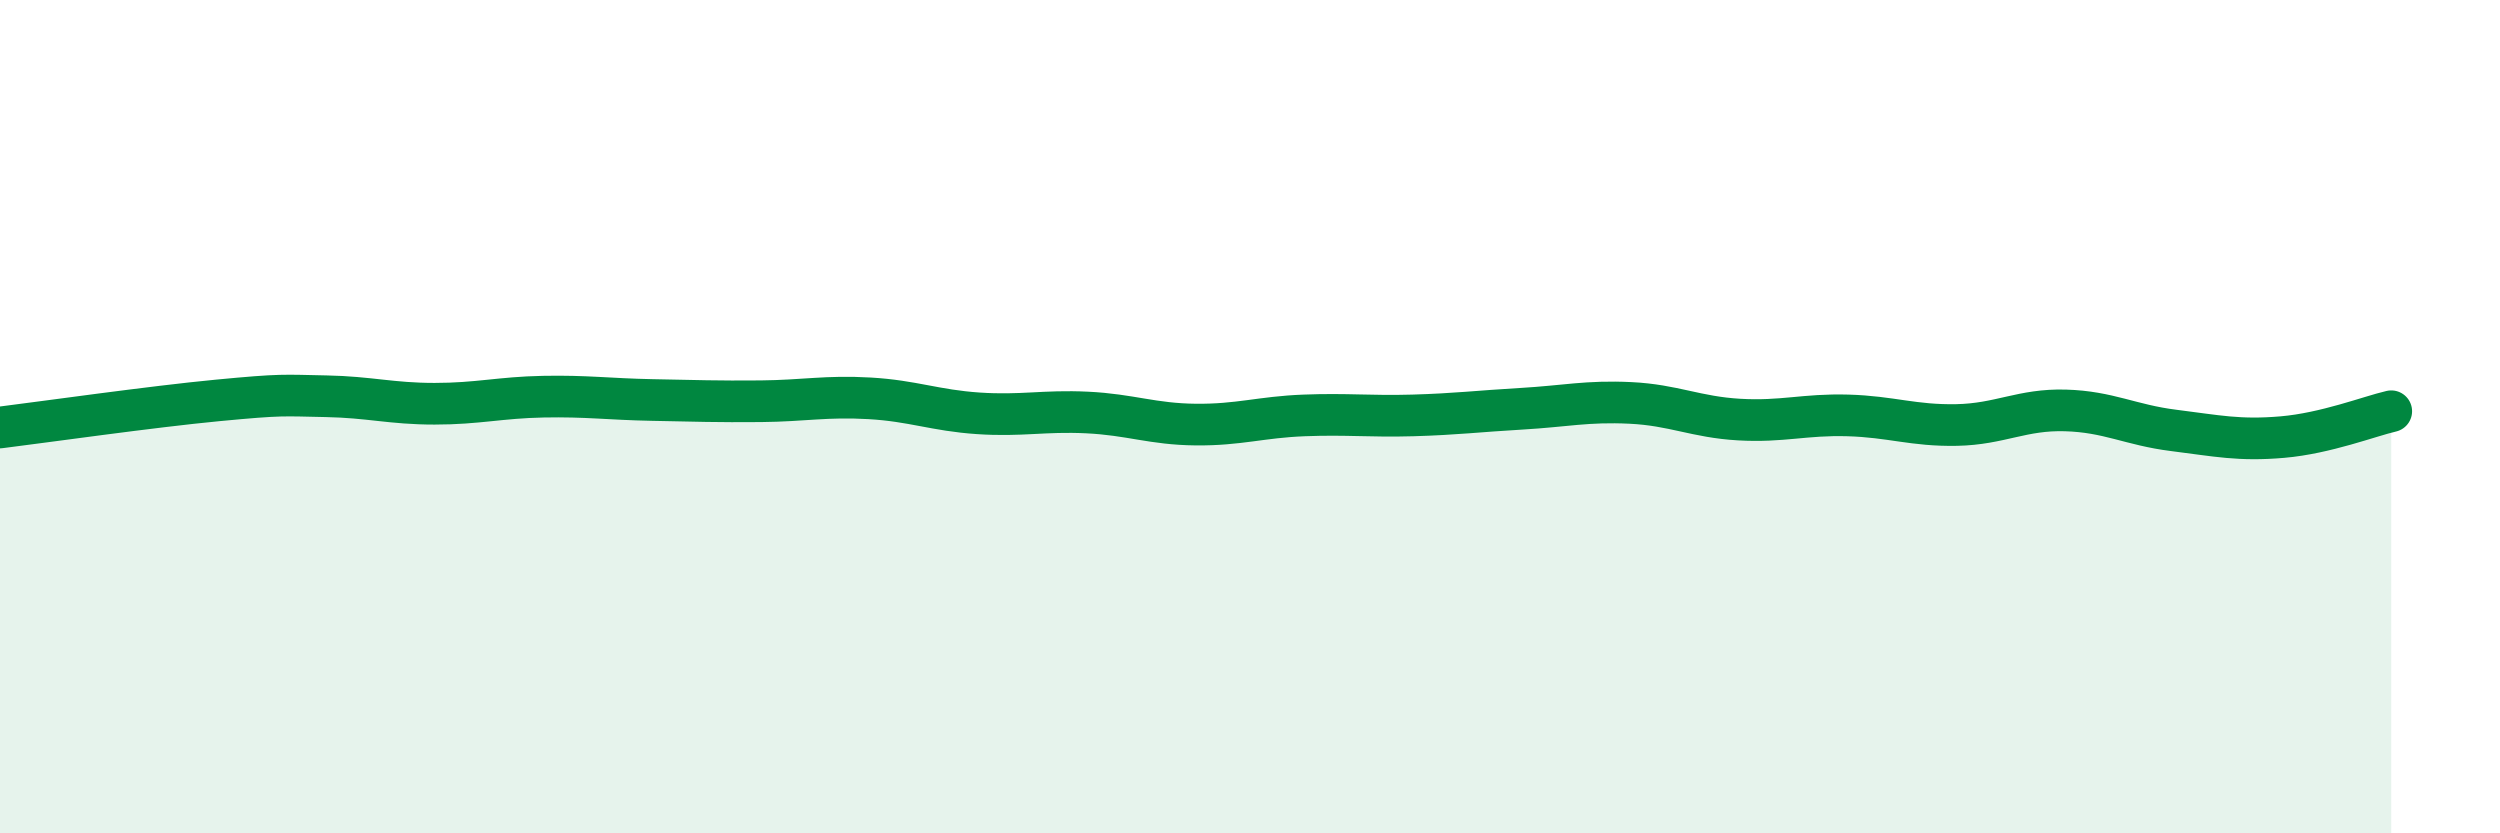
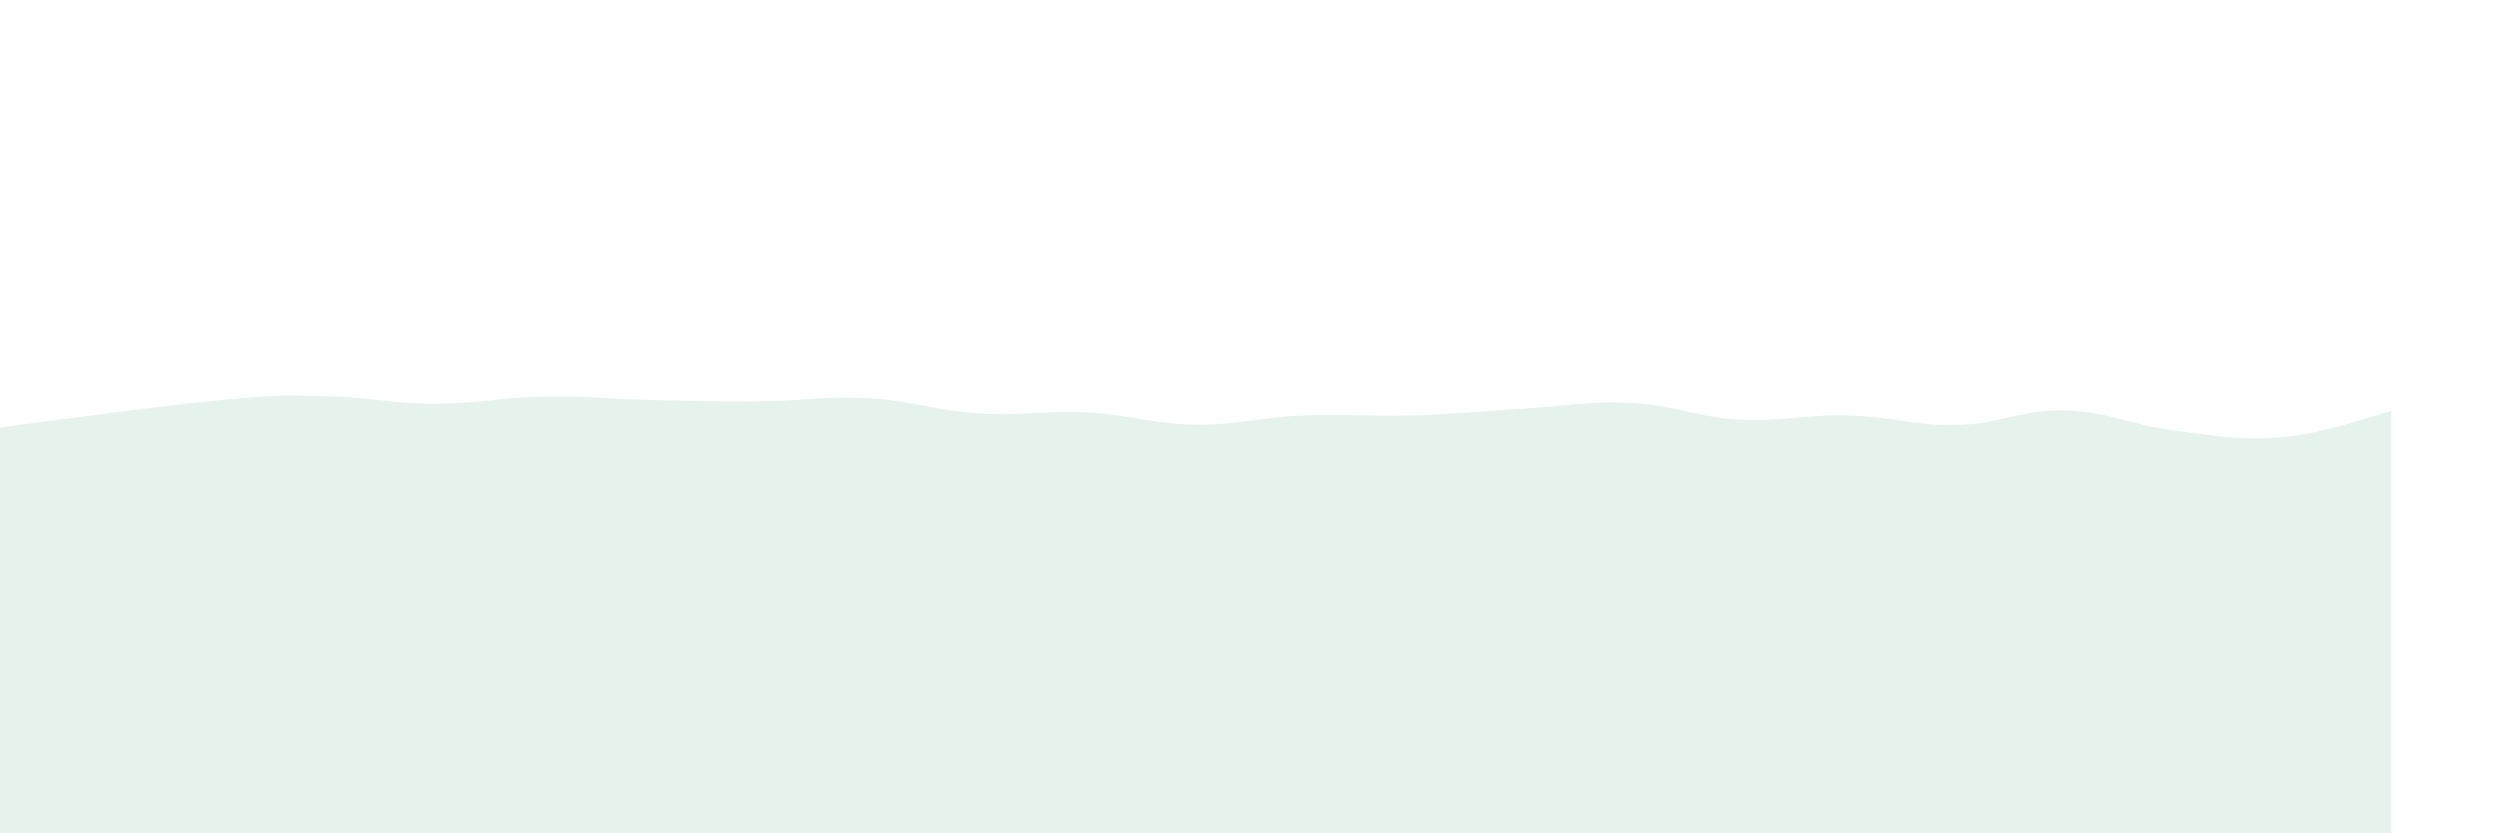
<svg xmlns="http://www.w3.org/2000/svg" width="60" height="20" viewBox="0 0 60 20">
  <path d="M 0,10.26 C 1.04,10.13 3.65,9.76 5.22,9.61 C 6.79,9.46 6.79,9.49 7.83,9.51 C 8.87,9.53 9.39,9.69 10.43,9.69 C 11.47,9.69 12,9.54 13.04,9.52 C 14.08,9.5 14.61,9.58 15.65,9.6 C 16.69,9.62 17.22,9.64 18.26,9.63 C 19.3,9.62 19.83,9.5 20.87,9.56 C 21.91,9.62 22.44,9.85 23.48,9.92 C 24.52,9.99 25.05,9.85 26.09,9.9 C 27.13,9.95 27.66,10.18 28.7,10.19 C 29.74,10.2 30.26,10.01 31.3,9.97 C 32.34,9.93 32.87,10 33.91,9.97 C 34.95,9.94 35.48,9.87 36.52,9.81 C 37.56,9.75 38.09,9.62 39.13,9.67 C 40.17,9.72 40.7,10.01 41.74,10.07 C 42.78,10.13 43.31,9.94 44.35,9.97 C 45.39,10 45.92,10.22 46.96,10.2 C 48,10.18 48.53,9.82 49.57,9.85 C 50.61,9.88 51.13,10.2 52.17,10.33 C 53.21,10.46 53.74,10.58 54.78,10.49 C 55.82,10.4 56.87,9.99 57.39,9.87L57.39 20L0 20Z" fill="#008740" opacity="0.1" stroke-linecap="round" stroke-linejoin="round" />
-   <path d="M 0,10.26 C 1.04,10.13 3.65,9.76 5.22,9.61 C 6.79,9.46 6.79,9.49 7.83,9.51 C 8.87,9.53 9.39,9.69 10.43,9.69 C 11.47,9.69 12,9.54 13.04,9.52 C 14.08,9.5 14.61,9.58 15.65,9.6 C 16.69,9.62 17.22,9.64 18.26,9.63 C 19.3,9.62 19.83,9.5 20.87,9.56 C 21.91,9.62 22.44,9.85 23.48,9.92 C 24.52,9.99 25.05,9.85 26.09,9.9 C 27.13,9.95 27.66,10.18 28.7,10.19 C 29.74,10.2 30.26,10.01 31.3,9.97 C 32.34,9.93 32.87,10 33.91,9.97 C 34.95,9.94 35.48,9.87 36.52,9.81 C 37.56,9.75 38.09,9.62 39.13,9.67 C 40.17,9.72 40.7,10.01 41.74,10.07 C 42.78,10.13 43.31,9.94 44.35,9.97 C 45.39,10 45.92,10.22 46.96,10.2 C 48,10.18 48.53,9.82 49.57,9.85 C 50.61,9.88 51.13,10.2 52.17,10.33 C 53.21,10.46 53.74,10.58 54.78,10.49 C 55.82,10.4 56.87,9.99 57.39,9.87" stroke="#008740" stroke-width="1" fill="none" stroke-linecap="round" stroke-linejoin="round" />
</svg>